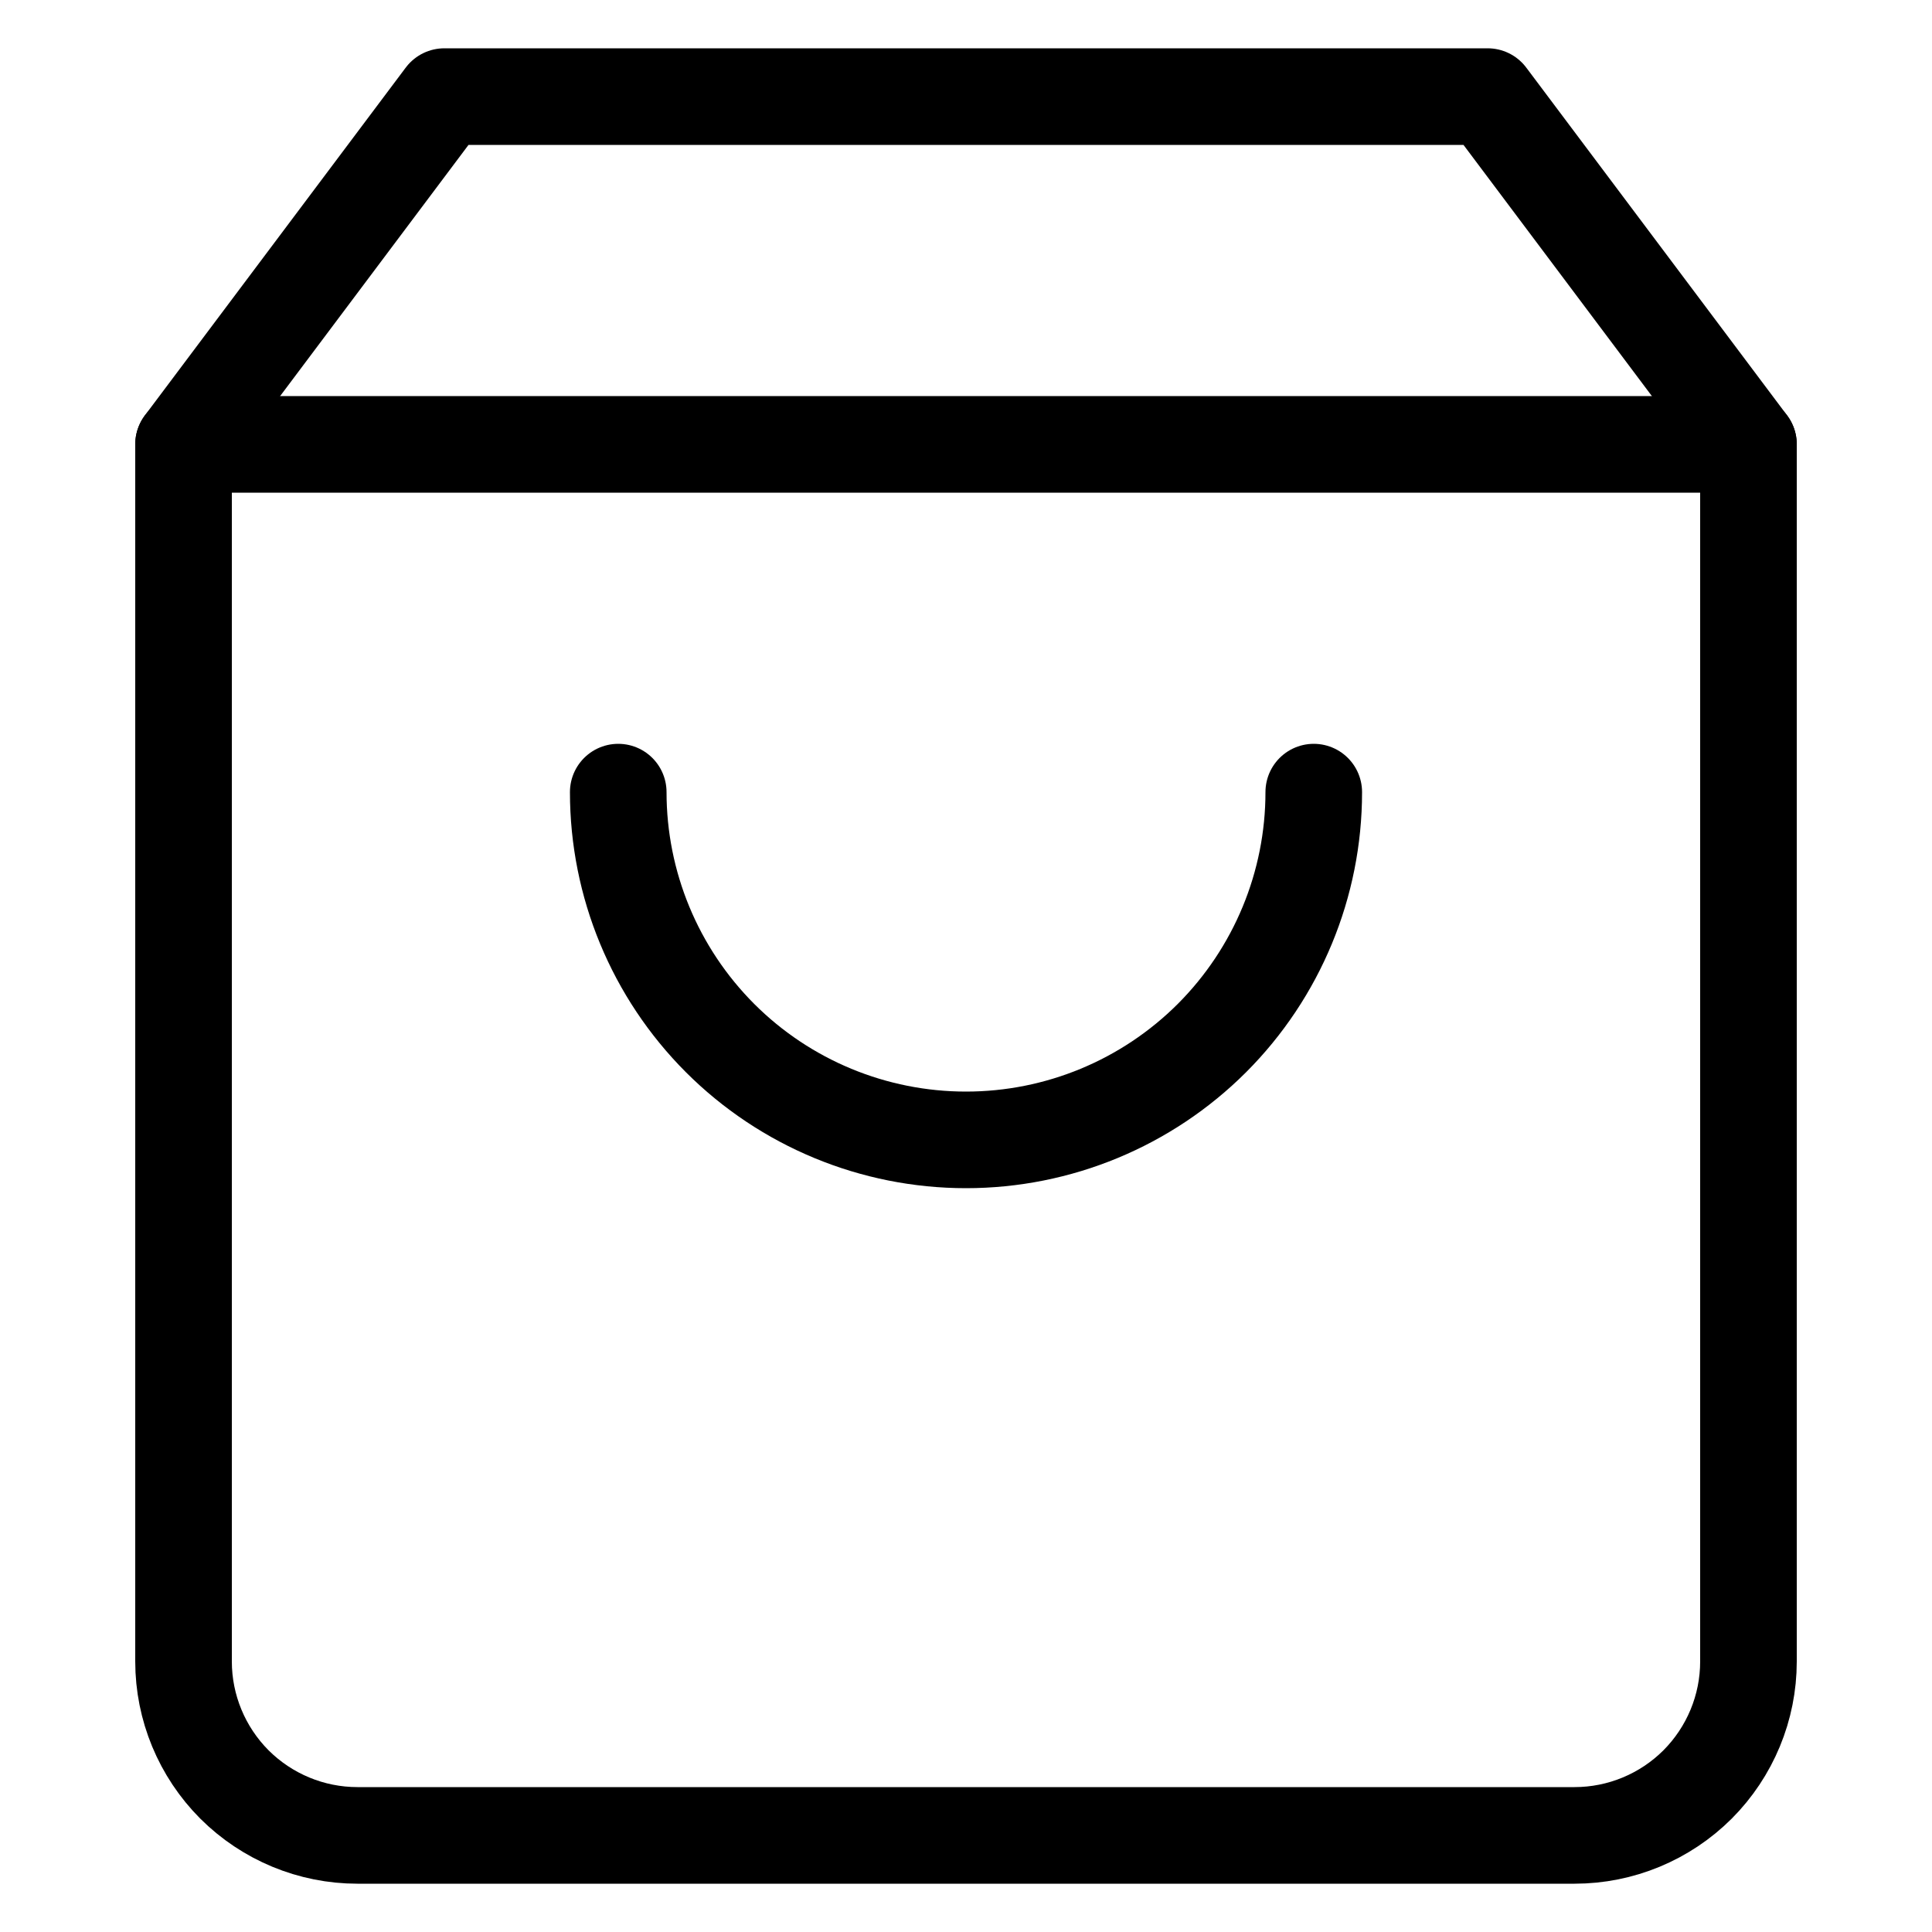
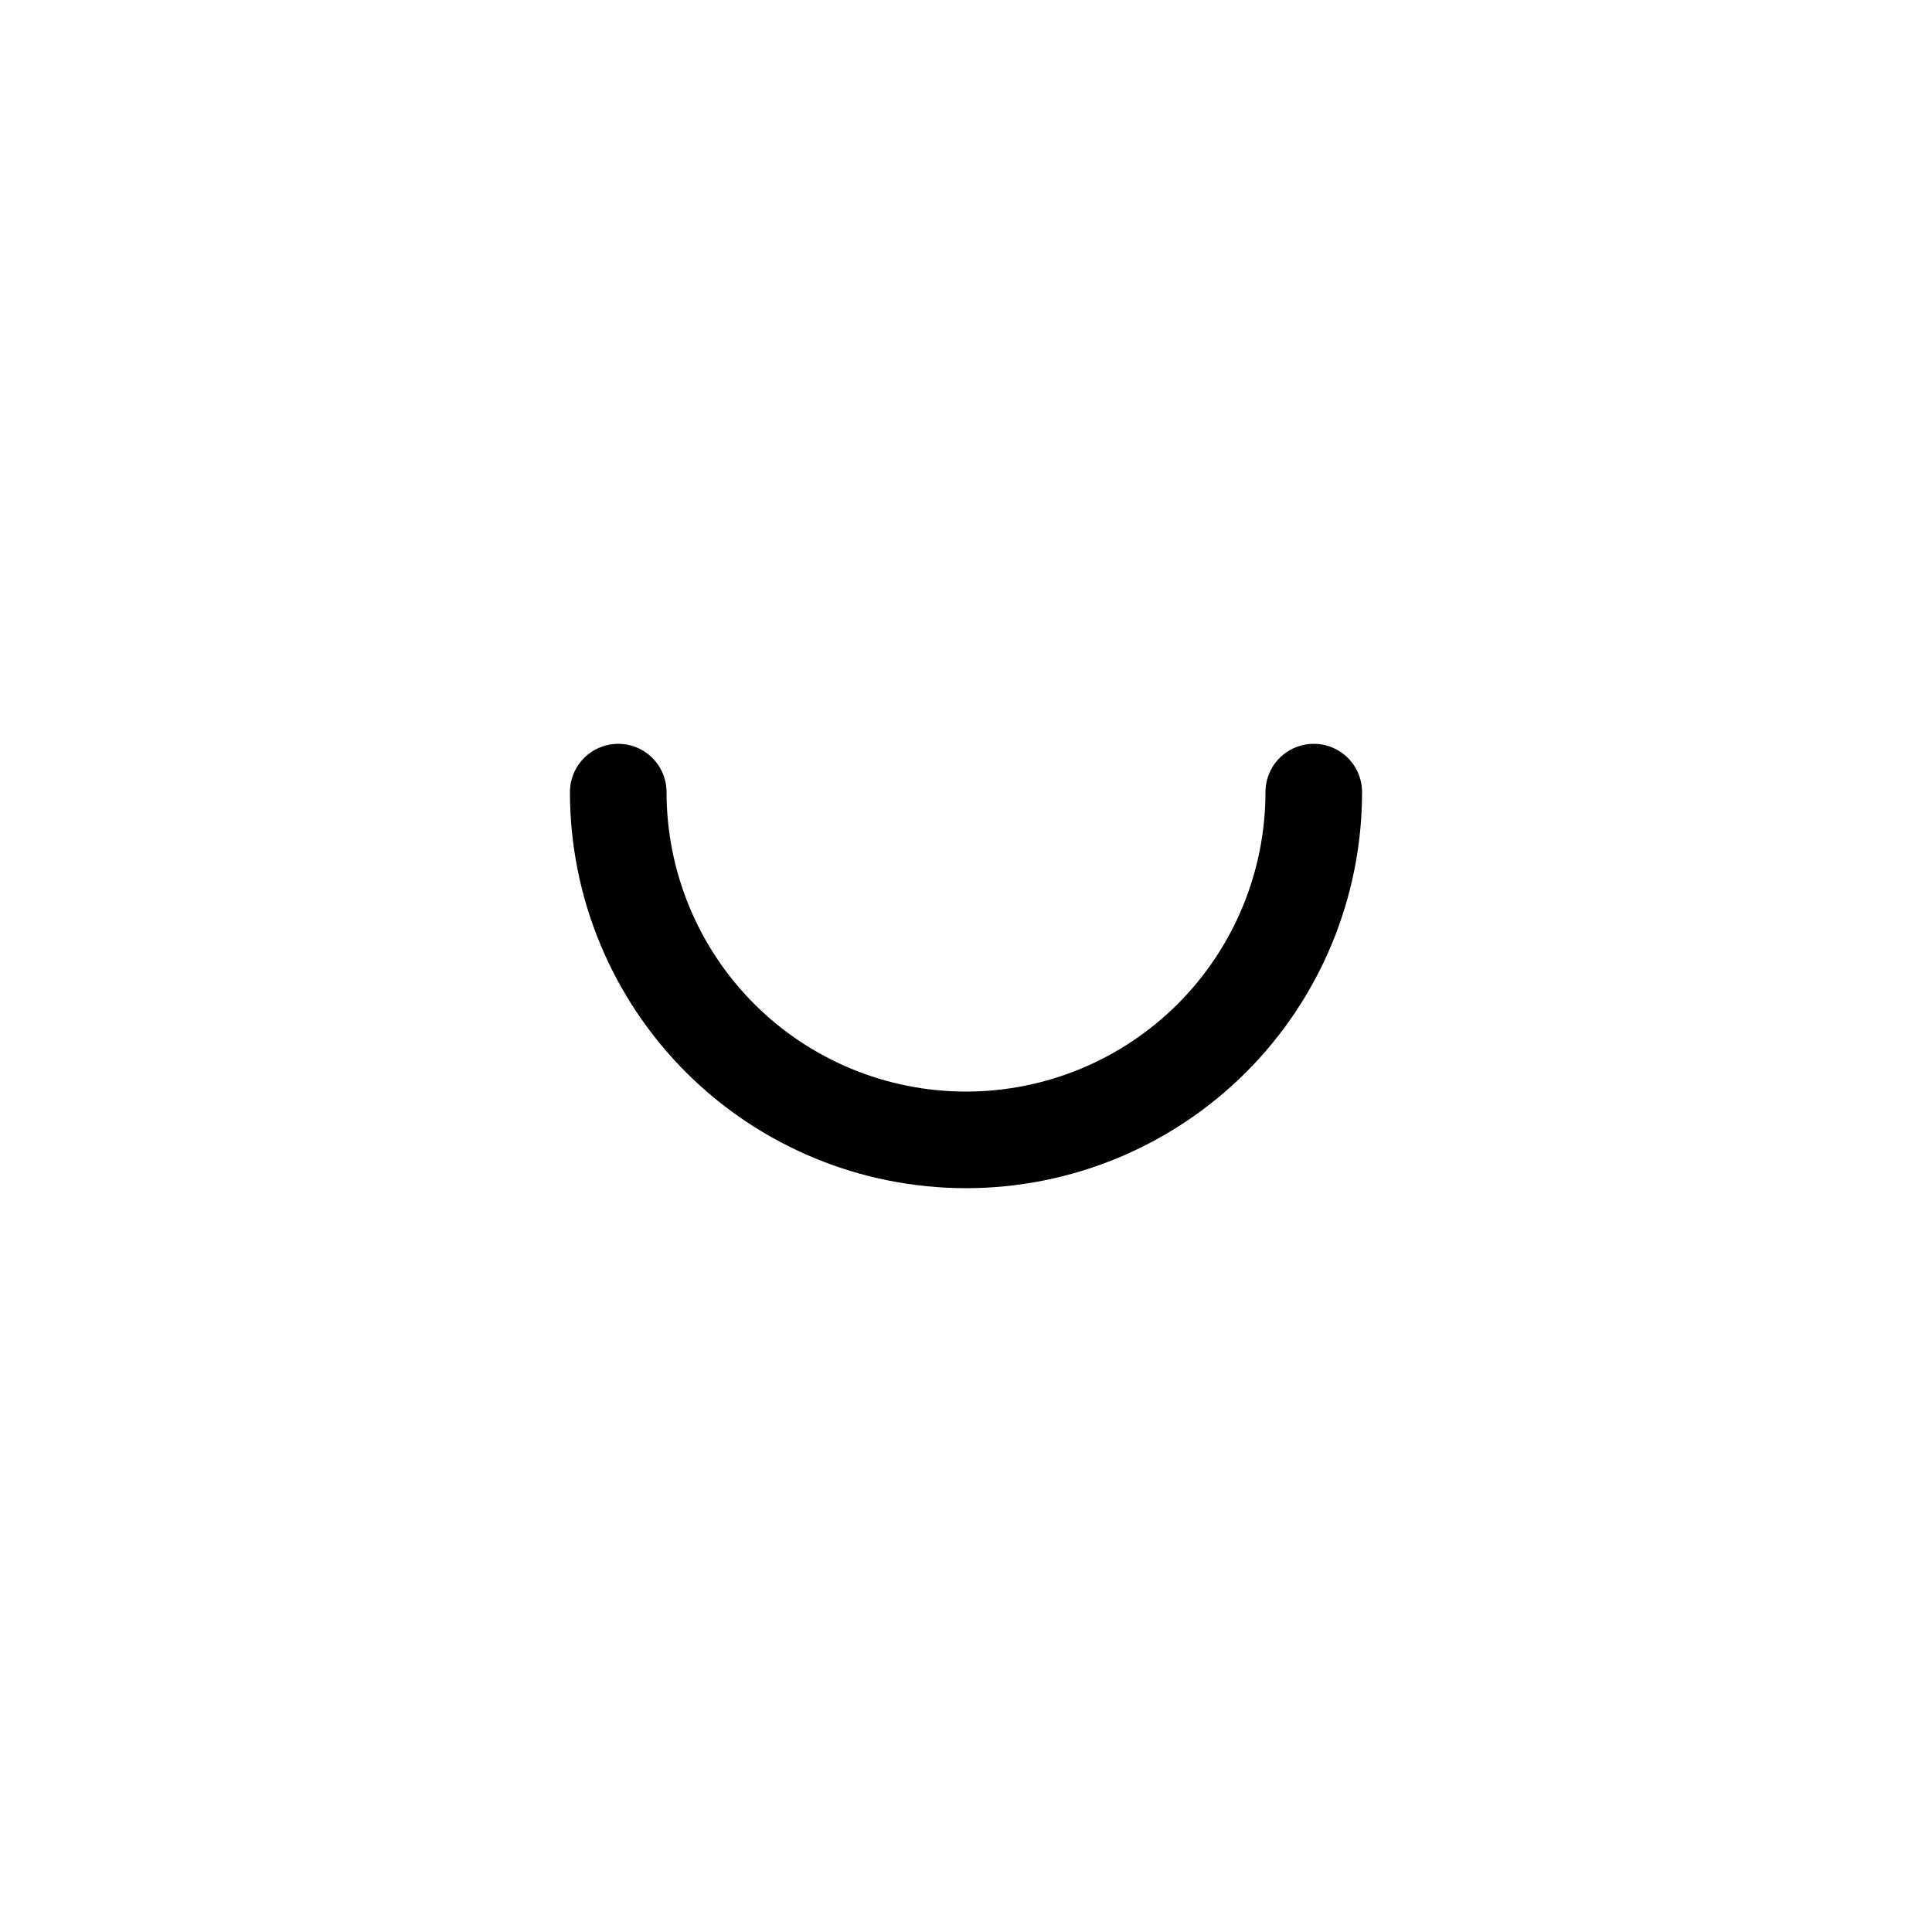
<svg xmlns="http://www.w3.org/2000/svg" width="20" height="20" viewBox="0 0 20 20" fill="none">
-   <path d="M4.6 1L1.9 4.6V17.2C1.9 17.677 2.09 18.135 2.427 18.473C2.765 18.81 3.223 19 3.7 19H16.3C16.777 19 17.235 18.81 17.573 18.473C17.91 18.135 18.1 17.677 18.1 17.2V4.6L15.4 1H4.6Z" stroke="black" stroke-linecap="round" stroke-linejoin="round" />
-   <path d="M1.9 4.6H18.1" stroke="black" stroke-linecap="round" stroke-linejoin="round" />
  <path d="M13.6 8.2C13.6 9.155 13.221 10.07 12.546 10.746C11.87 11.421 10.955 11.8 10 11.8C9.045 11.8 8.129 11.421 7.454 10.746C6.779 10.07 6.4 9.155 6.4 8.2" stroke="black" stroke-linecap="round" stroke-linejoin="round" />
</svg>